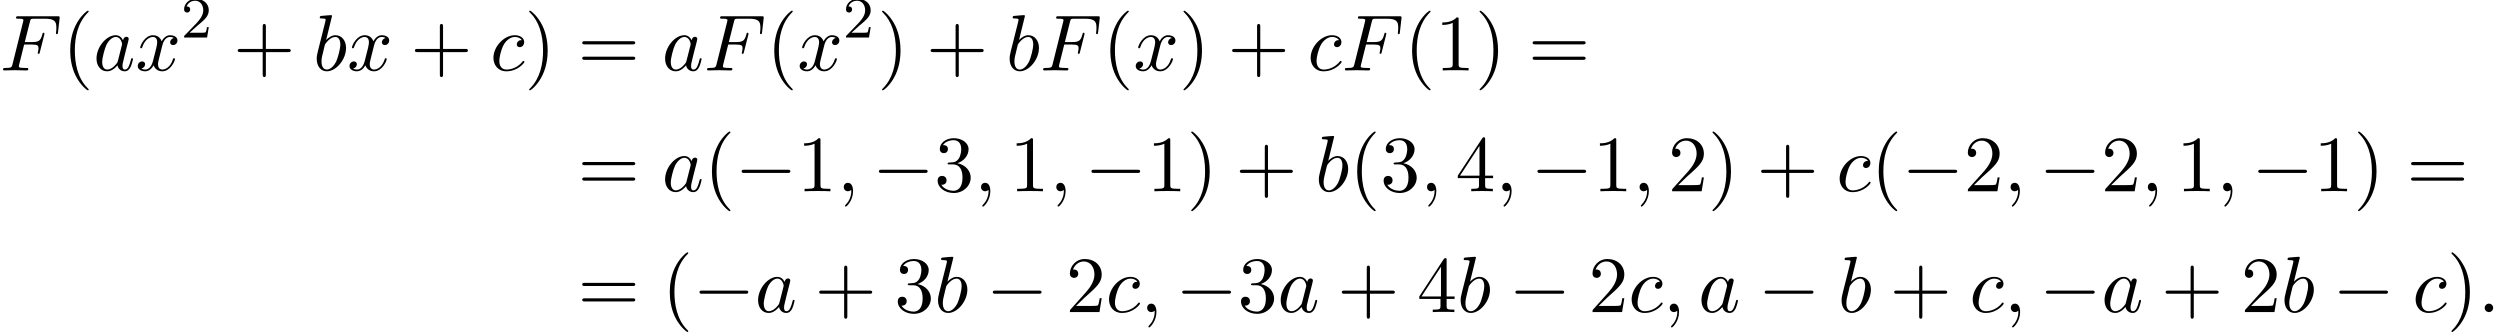
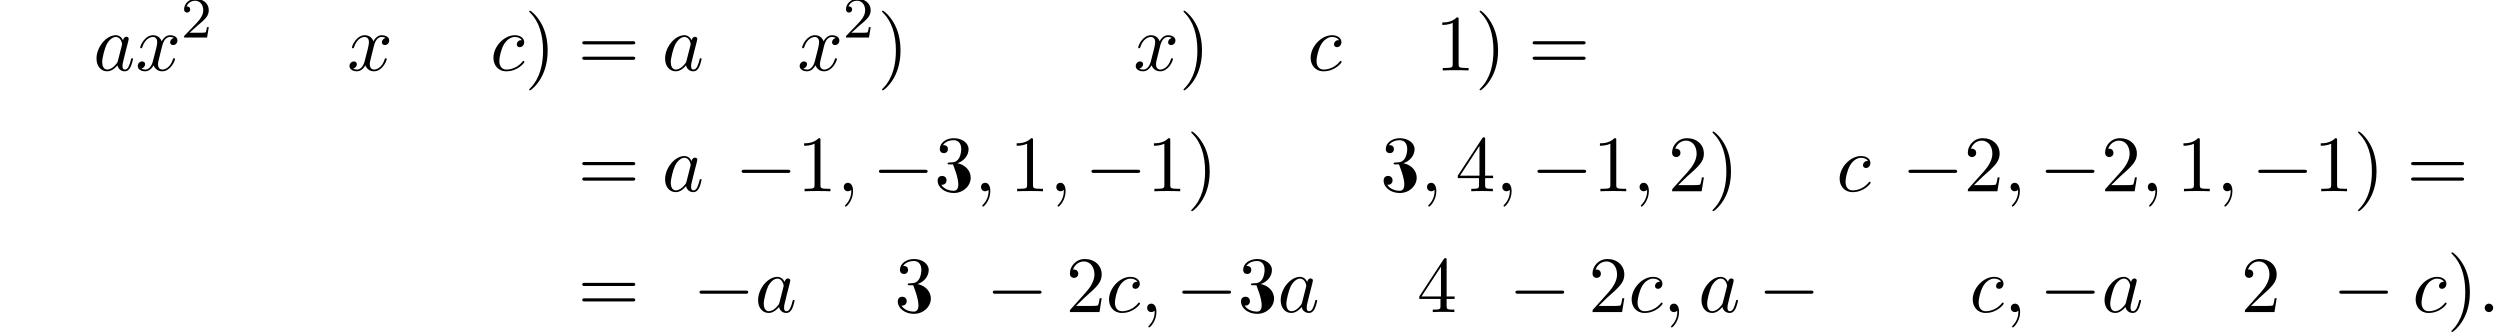
<svg xmlns="http://www.w3.org/2000/svg" xmlns:xlink="http://www.w3.org/1999/xlink" version="1.1" width="342.184pt" height="45.444pt" viewBox="62.034 80.697 342.184 45.444">
  <defs>
    <path id="g0-0" d="M7.189-2.509C7.375-2.509 7.571-2.509 7.571-2.727S7.375-2.945 7.189-2.945H1.287C1.102-2.945 .905-2.945 .905-2.727S1.102-2.509 1.287-2.509H7.189Z" />
    <path id="g2-50" d="M2.248-1.626C2.375-1.745 2.71-2.008 2.837-2.12C3.332-2.574 3.802-3.013 3.802-3.738C3.802-4.686 3.005-5.3 2.008-5.3C1.052-5.3 .422-4.575 .422-3.866C.422-3.475 .733-3.419 .845-3.419C1.012-3.419 1.259-3.539 1.259-3.842C1.259-4.256 .861-4.256 .765-4.256C.996-4.838 1.53-5.037 1.921-5.037C2.662-5.037 3.045-4.407 3.045-3.738C3.045-2.909 2.463-2.303 1.522-1.339L.518-.303C.422-.215 .422-.199 .422 0H3.571L3.802-1.427H3.555C3.531-1.267 3.467-.869 3.371-.717C3.324-.654 2.718-.654 2.59-.654H1.172L2.248-1.626Z" />
    <path id="g1-58" d="M2.095-.578C2.095-.895 1.833-1.156 1.516-1.156S.938-.895 .938-.578S1.2 0 1.516 0S2.095-.262 2.095-.578Z" />
    <path id="g1-59" d="M2.215-.011C2.215-.731 1.942-1.156 1.516-1.156C1.156-1.156 .938-.884 .938-.578C.938-.284 1.156 0 1.516 0C1.647 0 1.789-.044 1.898-.142C1.931-.164 1.942-.175 1.953-.175S1.975-.164 1.975-.011C1.975 .796 1.593 1.451 1.233 1.811C1.113 1.931 1.113 1.953 1.113 1.985C1.113 2.062 1.167 2.105 1.222 2.105C1.342 2.105 2.215 1.265 2.215-.011Z" />
-     <path id="g1-70" d="M3.305-3.545H4.364C5.182-3.545 5.269-3.371 5.269-3.055C5.269-2.978 5.269-2.847 5.193-2.52C5.171-2.465 5.16-2.422 5.16-2.4C5.16-2.313 5.225-2.269 5.291-2.269C5.4-2.269 5.4-2.302 5.455-2.498L6.055-4.865C6.087-4.985 6.087-5.007 6.087-5.04C6.087-5.062 6.065-5.16 5.956-5.16S5.836-5.105 5.793-4.931C5.564-4.08 5.313-3.884 4.385-3.884H3.393L4.091-6.655C4.189-7.036 4.2-7.08 4.68-7.08H6.12C7.462-7.08 7.713-6.72 7.713-5.88C7.713-5.629 7.713-5.585 7.68-5.291C7.658-5.149 7.658-5.127 7.658-5.095C7.658-5.04 7.691-4.964 7.789-4.964C7.909-4.964 7.92-5.029 7.942-5.236L8.16-7.124C8.193-7.418 8.138-7.418 7.865-7.418H2.52C2.302-7.418 2.193-7.418 2.193-7.2C2.193-7.08 2.291-7.08 2.498-7.08C2.902-7.08 3.207-7.08 3.207-6.884C3.207-6.84 3.207-6.818 3.153-6.622L1.713-.851C1.604-.425 1.582-.338 .72-.338C.535-.338 .415-.338 .415-.131C.415 0 .545 0 .578 0C.895 0 1.702-.033 2.018-.033C2.378-.033 3.284 0 3.644 0C3.742 0 3.873 0 3.873-.207C3.873-.295 3.807-.316 3.807-.327C3.775-.338 3.753-.338 3.502-.338C3.262-.338 3.207-.338 2.935-.36C2.618-.393 2.585-.436 2.585-.578C2.585-.6 2.585-.665 2.629-.829L3.305-3.545Z" />
    <path id="g1-97" d="M4.069-4.124C3.873-4.527 3.556-4.822 3.065-4.822C1.789-4.822 .436-3.218 .436-1.625C.436-.6 1.036 .12 1.887 .12C2.105 .12 2.651 .076 3.305-.698C3.393-.24 3.775 .12 4.298 .12C4.68 .12 4.931-.131 5.105-.48C5.291-.873 5.433-1.538 5.433-1.56C5.433-1.669 5.335-1.669 5.302-1.669C5.193-1.669 5.182-1.625 5.149-1.473C4.964-.764 4.767-.12 4.32-.12C4.025-.12 3.993-.404 3.993-.622C3.993-.862 4.015-.949 4.135-1.429C4.255-1.887 4.276-1.996 4.375-2.411L4.767-3.938C4.844-4.244 4.844-4.265 4.844-4.309C4.844-4.495 4.713-4.604 4.527-4.604C4.265-4.604 4.102-4.364 4.069-4.124ZM3.36-1.298C3.305-1.102 3.305-1.08 3.142-.895C2.662-.295 2.215-.12 1.909-.12C1.364-.12 1.211-.72 1.211-1.145C1.211-1.691 1.56-3.033 1.811-3.535C2.149-4.178 2.64-4.582 3.076-4.582C3.785-4.582 3.938-3.687 3.938-3.622S3.916-3.491 3.905-3.436L3.36-1.298Z" />
-     <path id="g1-98" d="M2.607-7.451C2.607-7.462 2.607-7.571 2.465-7.571C2.215-7.571 1.418-7.484 1.135-7.462C1.047-7.451 .927-7.44 .927-7.244C.927-7.113 1.025-7.113 1.189-7.113C1.713-7.113 1.735-7.036 1.735-6.927C1.735-6.851 1.636-6.48 1.582-6.251L.687-2.695C.556-2.149 .513-1.975 .513-1.593C.513-.556 1.091 .12 1.898 .12C3.185 .12 4.527-1.505 4.527-3.076C4.527-4.069 3.949-4.822 3.076-4.822C2.575-4.822 2.127-4.505 1.8-4.167L2.607-7.451ZM1.582-3.327C1.647-3.567 1.647-3.589 1.745-3.709C2.28-4.418 2.771-4.582 3.055-4.582C3.447-4.582 3.742-4.255 3.742-3.556C3.742-2.913 3.382-1.658 3.185-1.244C2.825-.513 2.324-.12 1.898-.12C1.527-.12 1.167-.415 1.167-1.222C1.167-1.429 1.167-1.636 1.342-2.324L1.582-3.327Z" />
    <path id="g1-99" d="M4.32-4.145C4.145-4.145 3.993-4.145 3.84-3.993C3.665-3.829 3.644-3.644 3.644-3.567C3.644-3.305 3.84-3.185 4.047-3.185C4.364-3.185 4.658-3.447 4.658-3.884C4.658-4.418 4.145-4.822 3.371-4.822C1.898-4.822 .447-3.262 .447-1.724C.447-.742 1.08 .12 2.215 .12C3.775 .12 4.691-1.036 4.691-1.167C4.691-1.233 4.625-1.309 4.56-1.309C4.505-1.309 4.484-1.287 4.418-1.2C3.556-.12 2.367-.12 2.236-.12C1.549-.12 1.255-.655 1.255-1.309C1.255-1.756 1.473-2.815 1.844-3.491C2.182-4.113 2.782-4.582 3.382-4.582C3.753-4.582 4.167-4.44 4.32-4.145Z" />
    <path id="g1-120" d="M3.644-3.295C3.709-3.578 3.96-4.582 4.724-4.582C4.778-4.582 5.04-4.582 5.269-4.44C4.964-4.385 4.745-4.113 4.745-3.851C4.745-3.676 4.865-3.469 5.16-3.469C5.4-3.469 5.749-3.665 5.749-4.102C5.749-4.669 5.105-4.822 4.735-4.822C4.102-4.822 3.72-4.244 3.589-3.993C3.316-4.713 2.727-4.822 2.411-4.822C1.276-4.822 .655-3.415 .655-3.142C.655-3.033 .764-3.033 .785-3.033C.873-3.033 .905-3.055 .927-3.153C1.298-4.309 2.018-4.582 2.389-4.582C2.596-4.582 2.978-4.484 2.978-3.851C2.978-3.513 2.793-2.782 2.389-1.255C2.215-.578 1.833-.12 1.353-.12C1.287-.12 1.036-.12 .807-.262C1.08-.316 1.32-.545 1.32-.851C1.32-1.145 1.08-1.233 .916-1.233C.589-1.233 .316-.949 .316-.6C.316-.098 .862 .12 1.342 .12C2.062 .12 2.455-.644 2.487-.709C2.618-.305 3.011 .12 3.665 .12C4.789 .12 5.411-1.287 5.411-1.56C5.411-1.669 5.313-1.669 5.28-1.669C5.182-1.669 5.16-1.625 5.138-1.549C4.778-.382 4.036-.12 3.687-.12C3.262-.12 3.087-.469 3.087-.84C3.087-1.08 3.153-1.32 3.273-1.8L3.644-3.295Z" />
-     <path id="g3-40" d="M3.611 2.618C3.611 2.585 3.611 2.564 3.425 2.378C2.062 1.004 1.713-1.058 1.713-2.727C1.713-4.625 2.127-6.524 3.469-7.887C3.611-8.018 3.611-8.04 3.611-8.073C3.611-8.149 3.567-8.182 3.502-8.182C3.393-8.182 2.411-7.44 1.767-6.055C1.211-4.855 1.08-3.644 1.08-2.727C1.08-1.876 1.2-.556 1.8 .676C2.455 2.018 3.393 2.727 3.502 2.727C3.567 2.727 3.611 2.695 3.611 2.618Z" />
    <path id="g3-41" d="M3.153-2.727C3.153-3.578 3.033-4.898 2.433-6.131C1.778-7.473 .84-8.182 .731-8.182C.665-8.182 .622-8.138 .622-8.073C.622-8.04 .622-8.018 .829-7.822C1.898-6.742 2.52-5.007 2.52-2.727C2.52-.862 2.116 1.058 .764 2.433C.622 2.564 .622 2.585 .622 2.618C.622 2.684 .665 2.727 .731 2.727C.84 2.727 1.822 1.985 2.465 .6C3.022-.6 3.153-1.811 3.153-2.727Z" />
-     <path id="g3-43" d="M4.462-2.509H7.505C7.658-2.509 7.865-2.509 7.865-2.727S7.658-2.945 7.505-2.945H4.462V-6C4.462-6.153 4.462-6.36 4.244-6.36S4.025-6.153 4.025-6V-2.945H.971C.818-2.945 .611-2.945 .611-2.727S.818-2.509 .971-2.509H4.025V.545C4.025 .698 4.025 .905 4.244 .905S4.462 .698 4.462 .545V-2.509Z" />
    <path id="g3-49" d="M3.207-6.982C3.207-7.244 3.207-7.265 2.956-7.265C2.28-6.567 1.32-6.567 .971-6.567V-6.229C1.189-6.229 1.833-6.229 2.4-6.513V-.862C2.4-.469 2.367-.338 1.385-.338H1.036V0C1.418-.033 2.367-.033 2.804-.033S4.189-.033 4.571 0V-.338H4.222C3.24-.338 3.207-.458 3.207-.862V-6.982Z" />
    <path id="g3-50" d="M1.385-.84L2.542-1.964C4.244-3.469 4.898-4.058 4.898-5.149C4.898-6.393 3.916-7.265 2.585-7.265C1.353-7.265 .545-6.262 .545-5.291C.545-4.68 1.091-4.68 1.124-4.68C1.309-4.68 1.691-4.811 1.691-5.258C1.691-5.542 1.495-5.825 1.113-5.825C1.025-5.825 1.004-5.825 .971-5.815C1.222-6.524 1.811-6.927 2.444-6.927C3.436-6.927 3.905-6.044 3.905-5.149C3.905-4.276 3.36-3.415 2.76-2.738L.665-.404C.545-.284 .545-.262 .545 0H4.593L4.898-1.898H4.625C4.571-1.571 4.495-1.091 4.385-.927C4.309-.84 3.589-.84 3.349-.84H1.385Z" />
-     <path id="g3-51" d="M3.164-3.84C4.058-4.135 4.691-4.898 4.691-5.76C4.691-6.655 3.731-7.265 2.684-7.265C1.582-7.265 .753-6.611 .753-5.782C.753-5.422 .993-5.215 1.309-5.215C1.647-5.215 1.865-5.455 1.865-5.771C1.865-6.316 1.353-6.316 1.189-6.316C1.527-6.851 2.247-6.993 2.64-6.993C3.087-6.993 3.687-6.753 3.687-5.771C3.687-5.64 3.665-5.007 3.382-4.527C3.055-4.004 2.684-3.971 2.411-3.96C2.324-3.949 2.062-3.927 1.985-3.927C1.898-3.916 1.822-3.905 1.822-3.796C1.822-3.676 1.898-3.676 2.084-3.676H2.564C3.458-3.676 3.862-2.935 3.862-1.865C3.862-.382 3.109-.065 2.629-.065C2.16-.065 1.342-.251 .96-.895C1.342-.84 1.68-1.08 1.68-1.495C1.68-1.887 1.385-2.105 1.069-2.105C.807-2.105 .458-1.953 .458-1.473C.458-.48 1.473 .24 2.662 .24C3.993 .24 4.985-.753 4.985-1.865C4.985-2.76 4.298-3.611 3.164-3.84Z" />
+     <path id="g3-51" d="M3.164-3.84C4.058-4.135 4.691-4.898 4.691-5.76C4.691-6.655 3.731-7.265 2.684-7.265C1.582-7.265 .753-6.611 .753-5.782C.753-5.422 .993-5.215 1.309-5.215C1.647-5.215 1.865-5.455 1.865-5.771C1.865-6.316 1.353-6.316 1.189-6.316C1.527-6.851 2.247-6.993 2.64-6.993C3.087-6.993 3.687-6.753 3.687-5.771C3.687-5.64 3.665-5.007 3.382-4.527C3.055-4.004 2.684-3.971 2.411-3.96C2.324-3.949 2.062-3.927 1.985-3.927C1.898-3.916 1.822-3.905 1.822-3.796C1.822-3.676 1.898-3.676 2.084-3.676H2.564C3.862-.382 3.109-.065 2.629-.065C2.16-.065 1.342-.251 .96-.895C1.342-.84 1.68-1.08 1.68-1.495C1.68-1.887 1.385-2.105 1.069-2.105C.807-2.105 .458-1.953 .458-1.473C.458-.48 1.473 .24 2.662 .24C3.993 .24 4.985-.753 4.985-1.865C4.985-2.76 4.298-3.611 3.164-3.84Z" />
    <path id="g3-52" d="M3.207-1.8V-.851C3.207-.458 3.185-.338 2.378-.338H2.149V0C2.596-.033 3.164-.033 3.622-.033S4.658-.033 5.105 0V-.338H4.876C4.069-.338 4.047-.458 4.047-.851V-1.8H5.138V-2.138H4.047V-7.102C4.047-7.32 4.047-7.385 3.873-7.385C3.775-7.385 3.742-7.385 3.655-7.255L.305-2.138V-1.8H3.207ZM3.273-2.138H.611L3.273-6.207V-2.138Z" />
    <path id="g3-61" d="M7.495-3.567C7.658-3.567 7.865-3.567 7.865-3.785S7.658-4.004 7.505-4.004H.971C.818-4.004 .611-4.004 .611-3.785S.818-3.567 .982-3.567H7.495ZM7.505-1.451C7.658-1.451 7.865-1.451 7.865-1.669S7.658-1.887 7.495-1.887H.982C.818-1.887 .611-1.887 .611-1.669S.818-1.451 .971-1.451H7.505Z" />
  </defs>
  <g id="page1">
    <use x="62.034" y="90.338" xlink:href="#g1-70" />
    <use x="70.564" y="90.338" xlink:href="#g3-40" />
    <use x="74.807" y="90.338" xlink:href="#g1-97" />
    <use x="80.573" y="90.338" xlink:href="#g1-120" />
    <use x="86.808" y="85.834" xlink:href="#g2-50" />
    <use x="93.964" y="90.338" xlink:href="#g3-43" />
    <use x="104.873" y="90.338" xlink:href="#g1-98" />
    <use x="109.555" y="90.338" xlink:href="#g1-120" />
    <use x="118.214" y="90.338" xlink:href="#g3-43" />
    <use x="129.123" y="90.338" xlink:href="#g1-99" />
    <use x="133.844" y="90.338" xlink:href="#g3-41" />
    <use x="141.117" y="90.338" xlink:href="#g3-61" />
    <use x="152.632" y="90.338" xlink:href="#g1-97" />
    <use x="158.399" y="90.338" xlink:href="#g1-70" />
    <use x="166.929" y="90.338" xlink:href="#g3-40" />
    <use x="171.171" y="90.338" xlink:href="#g1-120" />
    <use x="177.406" y="85.834" xlink:href="#g2-50" />
    <use x="182.139" y="90.338" xlink:href="#g3-41" />
    <use x="188.805" y="90.338" xlink:href="#g3-43" />
    <use x="199.714" y="90.338" xlink:href="#g1-98" />
    <use x="204.396" y="90.338" xlink:href="#g1-70" />
    <use x="212.926" y="90.338" xlink:href="#g3-40" />
    <use x="217.169" y="90.338" xlink:href="#g1-120" />
    <use x="223.404" y="90.338" xlink:href="#g3-41" />
    <use x="230.07" y="90.338" xlink:href="#g3-43" />
    <use x="240.979" y="90.338" xlink:href="#g1-99" />
    <use x="245.7" y="90.338" xlink:href="#g1-70" />
    <use x="254.231" y="90.338" xlink:href="#g3-40" />
    <use x="258.473" y="90.338" xlink:href="#g3-49" />
    <use x="263.928" y="90.338" xlink:href="#g3-41" />
    <use x="271.2" y="90.338" xlink:href="#g3-61" />
    <use x="141.117" y="106.876" xlink:href="#g3-61" />
    <use x="152.632" y="106.876" xlink:href="#g1-97" />
    <use x="158.399" y="106.876" xlink:href="#g3-40" />
    <use x="162.641" y="106.876" xlink:href="#g0-0" />
    <use x="171.126" y="106.876" xlink:href="#g3-49" />
    <use x="176.58" y="106.876" xlink:href="#g1-59" />
    <use x="181.429" y="106.876" xlink:href="#g0-0" />
    <use x="189.914" y="106.876" xlink:href="#g3-51" />
    <use x="195.368" y="106.876" xlink:href="#g1-59" />
    <use x="200.217" y="106.876" xlink:href="#g3-49" />
    <use x="205.671" y="106.876" xlink:href="#g1-59" />
    <use x="210.52" y="106.876" xlink:href="#g0-0" />
    <use x="219.005" y="106.876" xlink:href="#g3-49" />
    <use x="224.459" y="106.876" xlink:href="#g3-41" />
    <use x="231.126" y="106.876" xlink:href="#g3-43" />
    <use x="242.035" y="106.876" xlink:href="#g1-98" />
    <use x="246.717" y="106.876" xlink:href="#g3-40" />
    <use x="250.959" y="106.876" xlink:href="#g3-51" />
    <use x="256.414" y="106.876" xlink:href="#g1-59" />
    <use x="261.262" y="106.876" xlink:href="#g3-52" />
    <use x="266.717" y="106.876" xlink:href="#g1-59" />
    <use x="271.565" y="106.876" xlink:href="#g0-0" />
    <use x="280.05" y="106.876" xlink:href="#g3-49" />
    <use x="285.505" y="106.876" xlink:href="#g1-59" />
    <use x="290.353" y="106.876" xlink:href="#g3-50" />
    <use x="295.808" y="106.876" xlink:href="#g3-41" />
    <use x="302.474" y="106.876" xlink:href="#g3-43" />
    <use x="313.384" y="106.876" xlink:href="#g1-99" />
    <use x="318.104" y="106.876" xlink:href="#g3-40" />
    <use x="322.347" y="106.876" xlink:href="#g0-0" />
    <use x="330.832" y="106.876" xlink:href="#g3-50" />
    <use x="336.286" y="106.876" xlink:href="#g1-59" />
    <use x="341.135" y="106.876" xlink:href="#g0-0" />
    <use x="349.62" y="106.876" xlink:href="#g3-50" />
    <use x="355.074" y="106.876" xlink:href="#g1-59" />
    <use x="359.923" y="106.876" xlink:href="#g3-49" />
    <use x="365.377" y="106.876" xlink:href="#g1-59" />
    <use x="370.226" y="106.876" xlink:href="#g0-0" />
    <use x="378.711" y="106.876" xlink:href="#g3-49" />
    <use x="384.165" y="106.876" xlink:href="#g3-41" />
    <use x="391.438" y="106.876" xlink:href="#g3-61" />
    <use x="141.117" y="123.414" xlink:href="#g3-61" />
    <use x="152.632" y="123.414" xlink:href="#g3-40" />
    <use x="156.875" y="123.414" xlink:href="#g0-0" />
    <use x="165.359" y="123.414" xlink:href="#g1-97" />
    <use x="173.55" y="123.414" xlink:href="#g3-43" />
    <use x="184.459" y="123.414" xlink:href="#g3-51" />
    <use x="189.914" y="123.414" xlink:href="#g1-98" />
    <use x="197.02" y="123.414" xlink:href="#g0-0" />
    <use x="207.929" y="123.414" xlink:href="#g3-50" />
    <use x="213.383" y="123.414" xlink:href="#g1-99" />
    <use x="218.104" y="123.414" xlink:href="#g1-59" />
    <use x="222.953" y="123.414" xlink:href="#g0-0" />
    <use x="231.438" y="123.414" xlink:href="#g3-51" />
    <use x="236.892" y="123.414" xlink:href="#g1-97" />
    <use x="245.083" y="123.414" xlink:href="#g3-43" />
    <use x="255.992" y="123.414" xlink:href="#g3-52" />
    <use x="261.447" y="123.414" xlink:href="#g1-98" />
    <use x="268.553" y="123.414" xlink:href="#g0-0" />
    <use x="279.462" y="123.414" xlink:href="#g3-50" />
    <use x="284.916" y="123.414" xlink:href="#g1-99" />
    <use x="289.637" y="123.414" xlink:href="#g1-59" />
    <use x="294.486" y="123.414" xlink:href="#g1-97" />
    <use x="302.676" y="123.414" xlink:href="#g0-0" />
    <use x="313.585" y="123.414" xlink:href="#g1-98" />
    <use x="320.691" y="123.414" xlink:href="#g3-43" />
    <use x="331.6" y="123.414" xlink:href="#g1-99" />
    <use x="336.321" y="123.414" xlink:href="#g1-59" />
    <use x="341.17" y="123.414" xlink:href="#g0-0" />
    <use x="349.655" y="123.414" xlink:href="#g1-97" />
    <use x="357.845" y="123.414" xlink:href="#g3-43" />
    <use x="368.754" y="123.414" xlink:href="#g3-50" />
    <use x="374.209" y="123.414" xlink:href="#g1-98" />
    <use x="381.315" y="123.414" xlink:href="#g0-0" />
    <use x="392.224" y="123.414" xlink:href="#g1-99" />
    <use x="396.945" y="123.414" xlink:href="#g3-41" />
    <use x="401.188" y="123.414" xlink:href="#g1-58" />
  </g>
</svg>